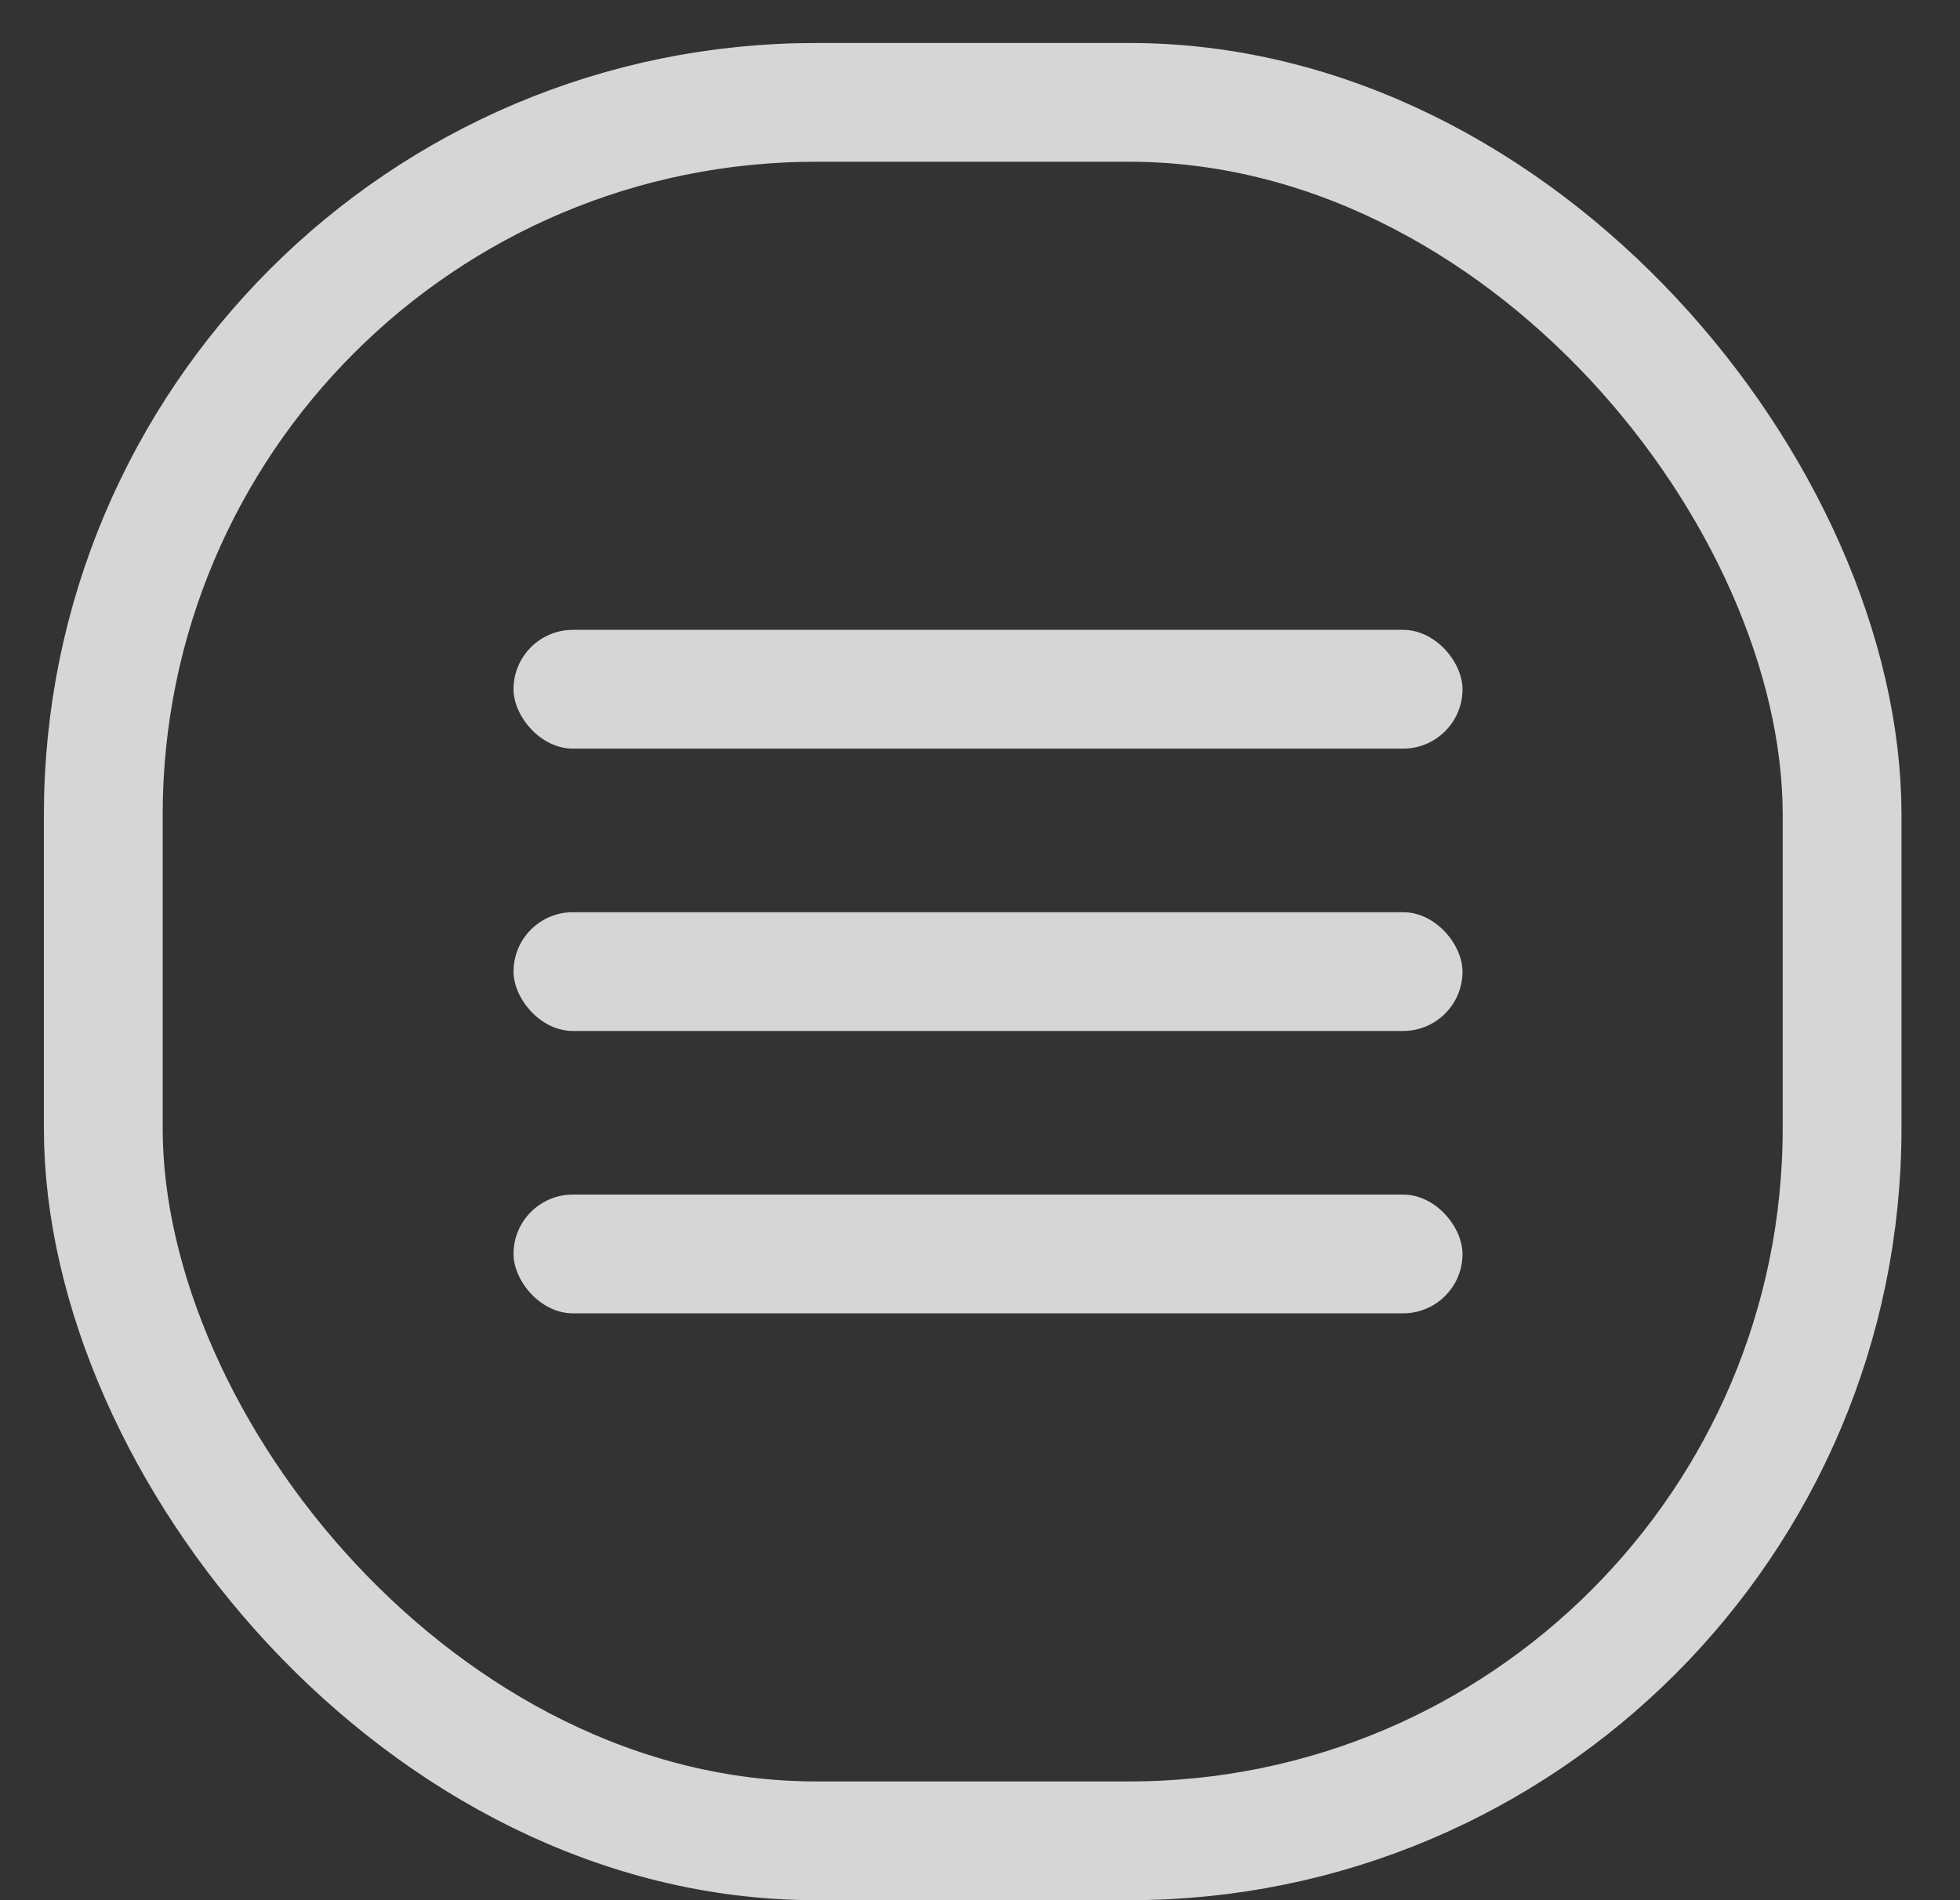
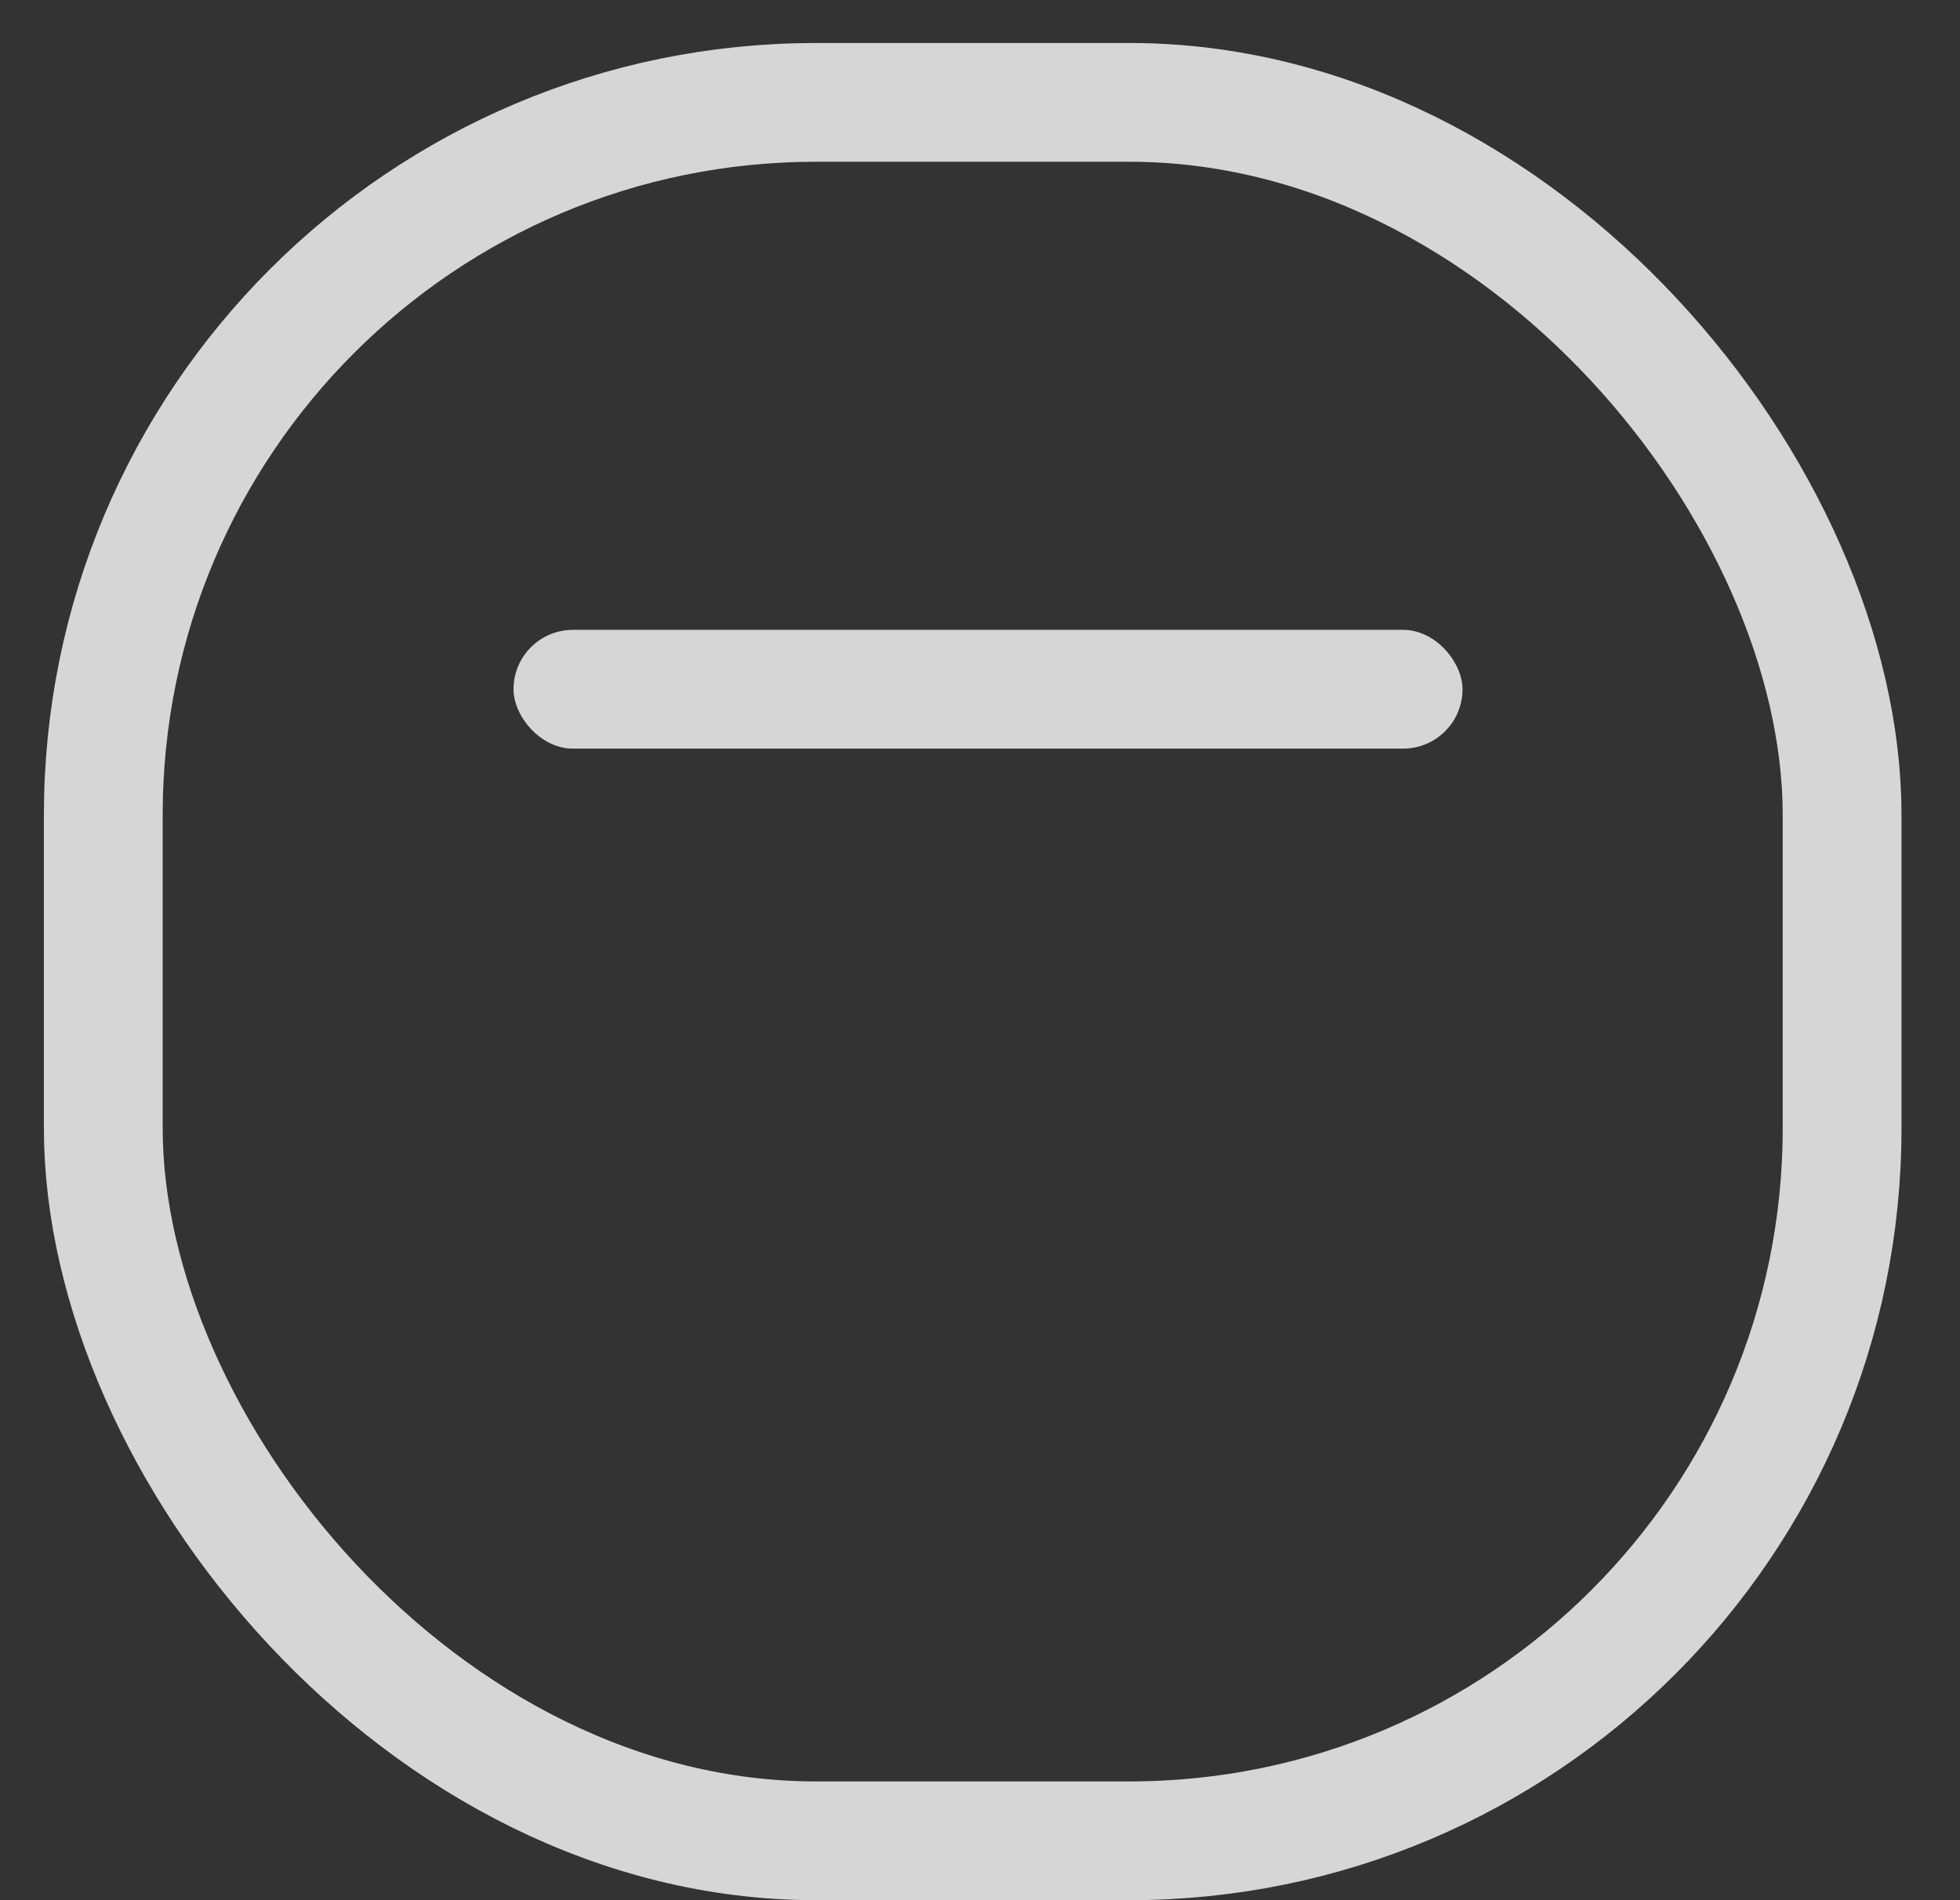
<svg xmlns="http://www.w3.org/2000/svg" width="33" height="32" viewBox="0 0 33 32" fill="none">
  <rect x="0" y="0" width="33" height="32" fill="#333333" stroke="none" />
  <g opacity="0.8">
    <rect x="1.739" y="1.724" width="29.276" height="29.276" rx="12" stroke="white" stroke-width="2" />
    <rect x="8.646" y="10.607" width="15.978" height="2" rx="1" fill="white" />
-     <rect x="8.646" y="20.117" width="15.978" height="2" rx="1" fill="white" />
-     <rect x="8.646" y="15.362" width="15.978" height="2" rx="1" fill="white" />
  </g>
</svg>